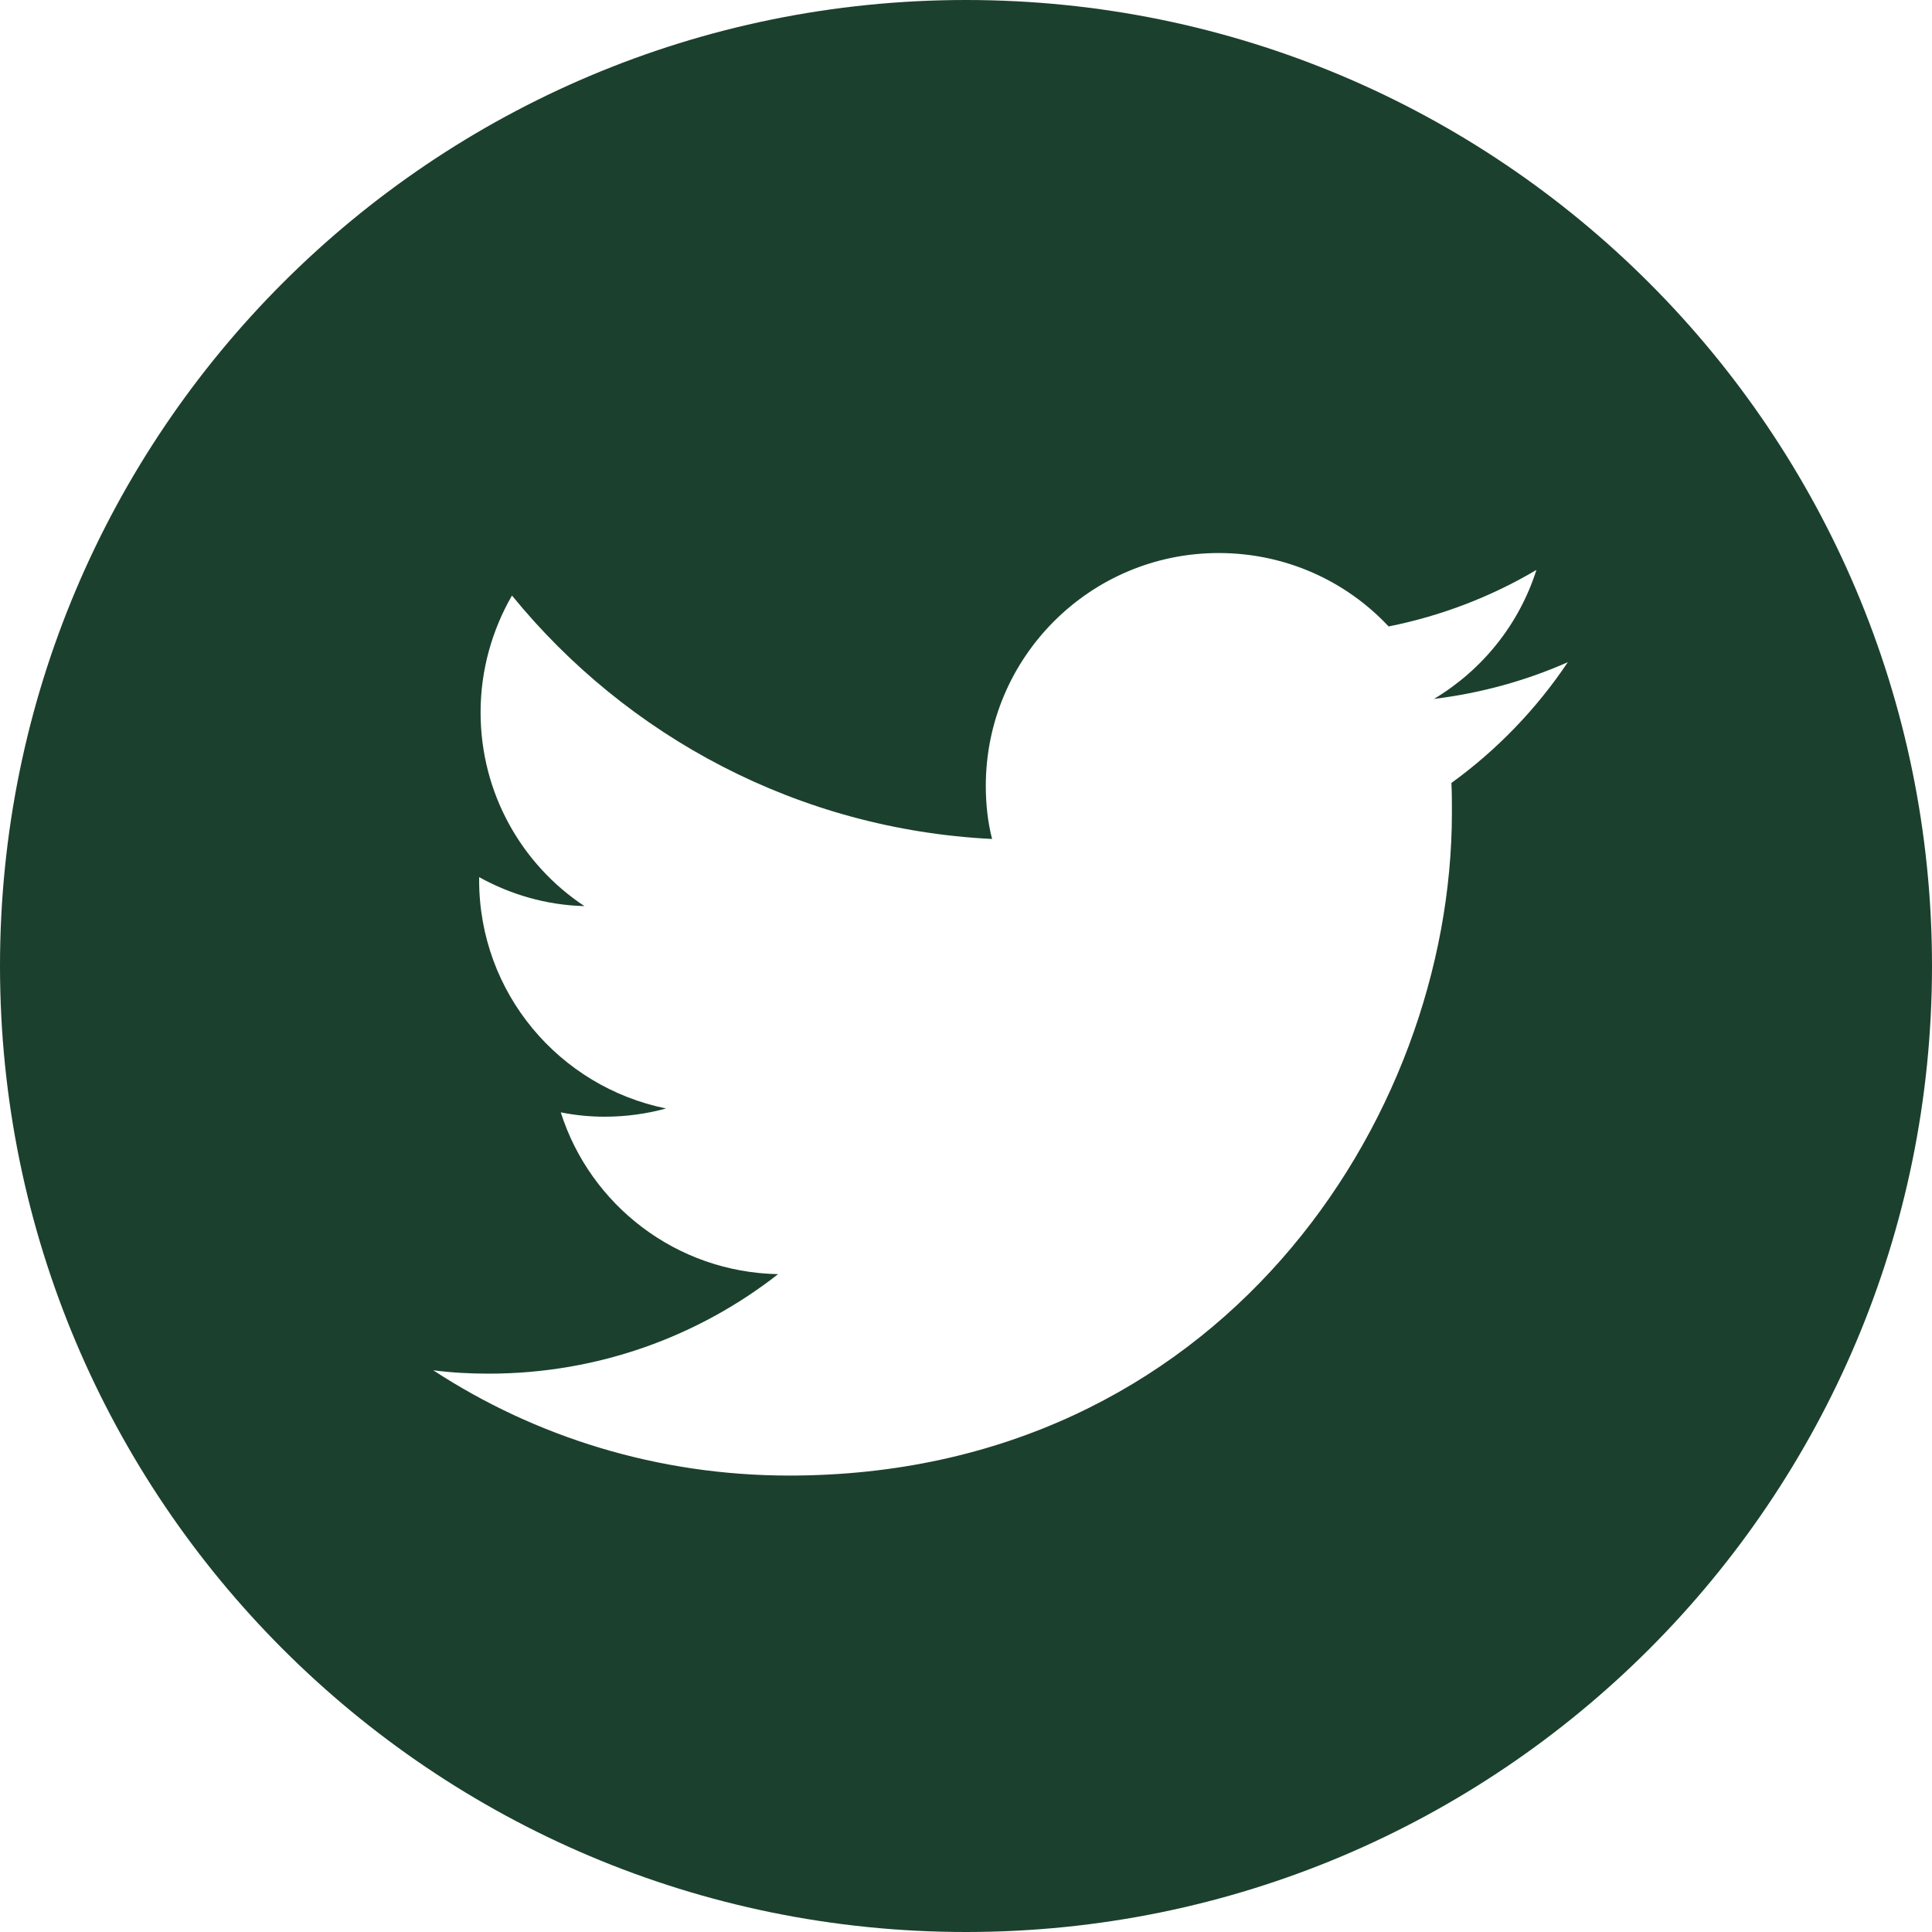
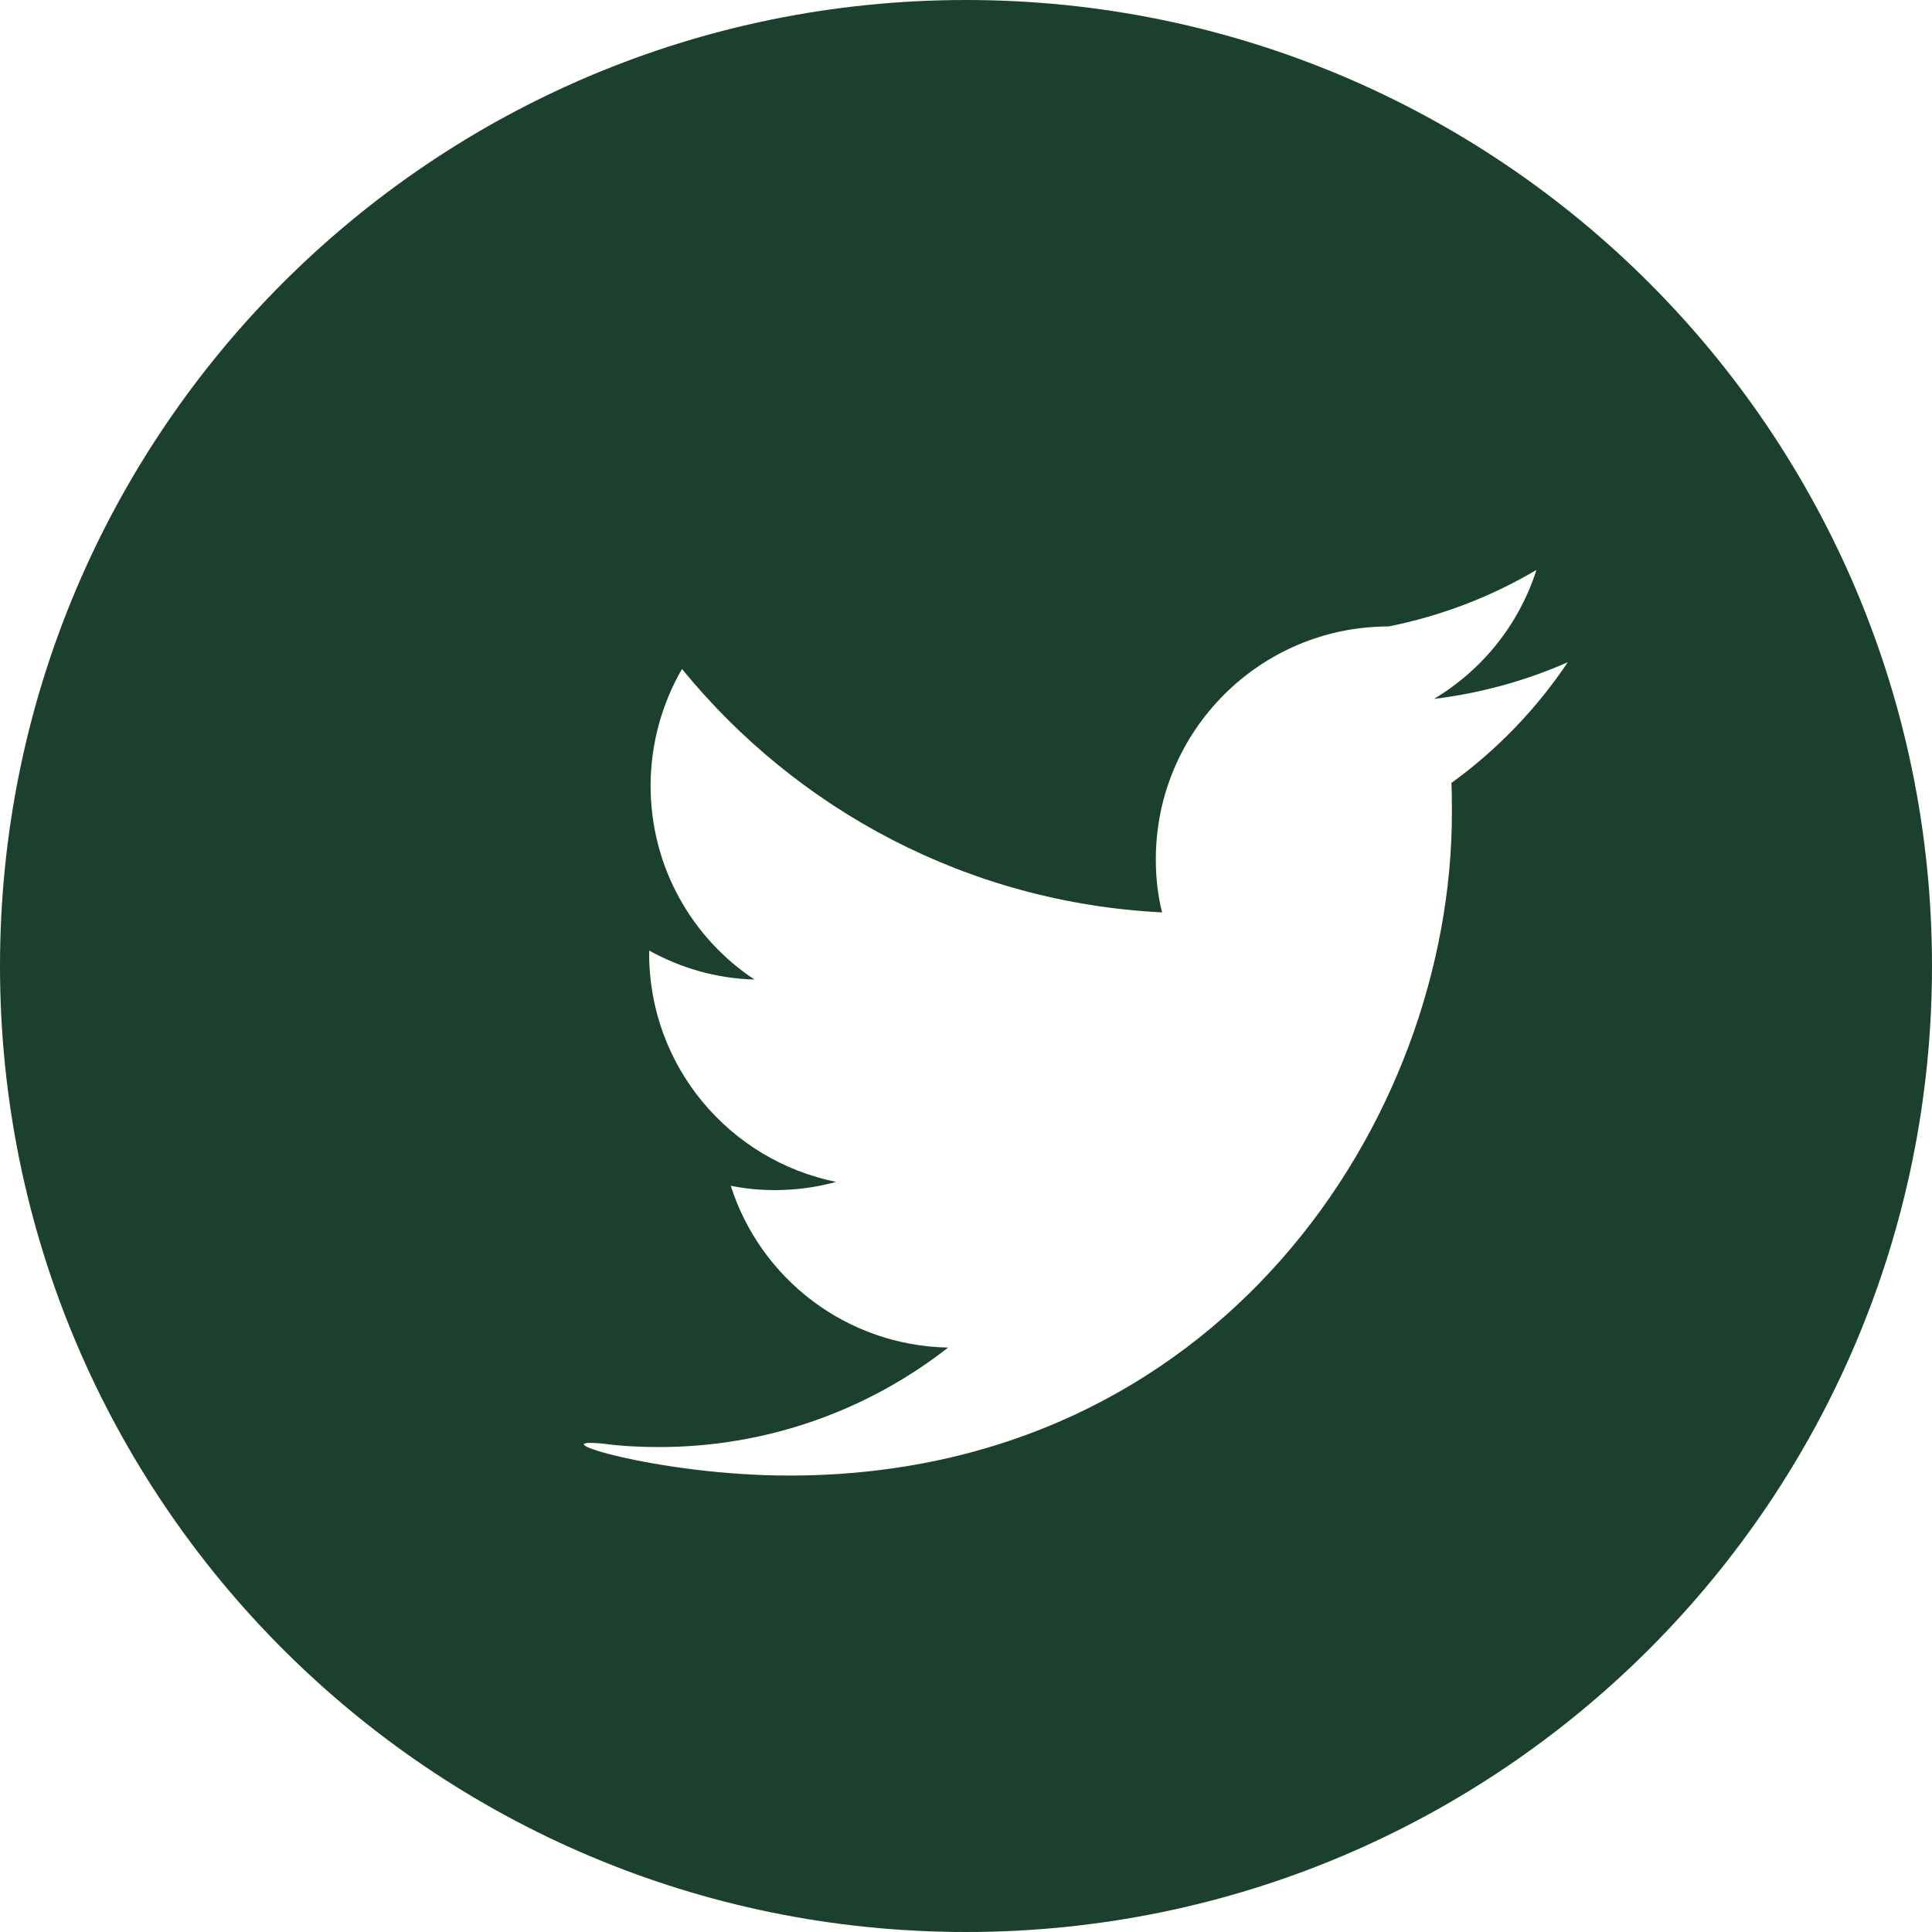
<svg xmlns="http://www.w3.org/2000/svg" fill="#000000" height="400" preserveAspectRatio="xMidYMid meet" version="1" viewBox="0.0 0.0 400.0 400.0" width="400" zoomAndPan="magnify">
  <g id="change1_1">
-     <path d="M400,200c0,110.5-89.5,200-200,200S0,310.5,0,200S89.5,0,200,0S400,89.5,400,200z M163.4,305.5 c88.7,0,137.2-73.5,137.2-137.2c0-2.1,0-4.2-0.1-6.2c9.4-6.8,17.6-15.3,24.1-25c-8.6,3.8-17.9,6.4-27.7,7.6 c10-6,17.6-15.4,21.2-26.7c-9.3,5.5-19.6,9.5-30.6,11.7c-8.8-9.4-21.3-15.2-35.2-15.2c-26.6,0-48.2,21.6-48.2,48.2 c0,3.8,0.4,7.5,1.3,11c-40.1-2-75.6-21.2-99.4-50.4c-4.1,7.1-6.5,15.4-6.5,24.2c0,16.7,8.5,31.5,21.5,40.1c-7.9-0.2-15.3-2.4-21.8-6 c0,0.2,0,0.4,0,0.6c0,23.4,16.6,42.8,38.7,47.3c-4,1.1-8.3,1.7-12.7,1.7c-3.1,0-6.1-0.3-9.1-0.9c6.1,19.2,23.9,33.1,45,33.5 c-16.5,12.9-37.3,20.6-59.9,20.6c-3.9,0-7.7-0.2-11.5-0.7C110.8,297.5,136.2,305.5,163.4,305.5" fill="#1c402e" />
+     <path d="M400,200c0,110.5-89.5,200-200,200S0,310.5,0,200S89.5,0,200,0S400,89.5,400,200z M163.4,305.5 c88.7,0,137.2-73.5,137.2-137.2c0-2.1,0-4.2-0.1-6.2c9.4-6.8,17.6-15.3,24.1-25c-8.6,3.8-17.9,6.4-27.7,7.6 c10-6,17.6-15.4,21.2-26.7c-9.3,5.5-19.6,9.5-30.6,11.7c-26.6,0-48.2,21.6-48.2,48.2 c0,3.8,0.4,7.5,1.3,11c-40.1-2-75.6-21.2-99.4-50.4c-4.1,7.1-6.5,15.4-6.5,24.2c0,16.7,8.5,31.5,21.5,40.1c-7.9-0.2-15.3-2.4-21.8-6 c0,0.2,0,0.4,0,0.6c0,23.4,16.6,42.8,38.7,47.3c-4,1.1-8.3,1.7-12.7,1.7c-3.1,0-6.1-0.3-9.1-0.9c6.1,19.2,23.9,33.1,45,33.5 c-16.5,12.9-37.3,20.6-59.9,20.6c-3.9,0-7.7-0.2-11.5-0.7C110.8,297.5,136.2,305.5,163.4,305.5" fill="#1c402e" />
  </g>
</svg>